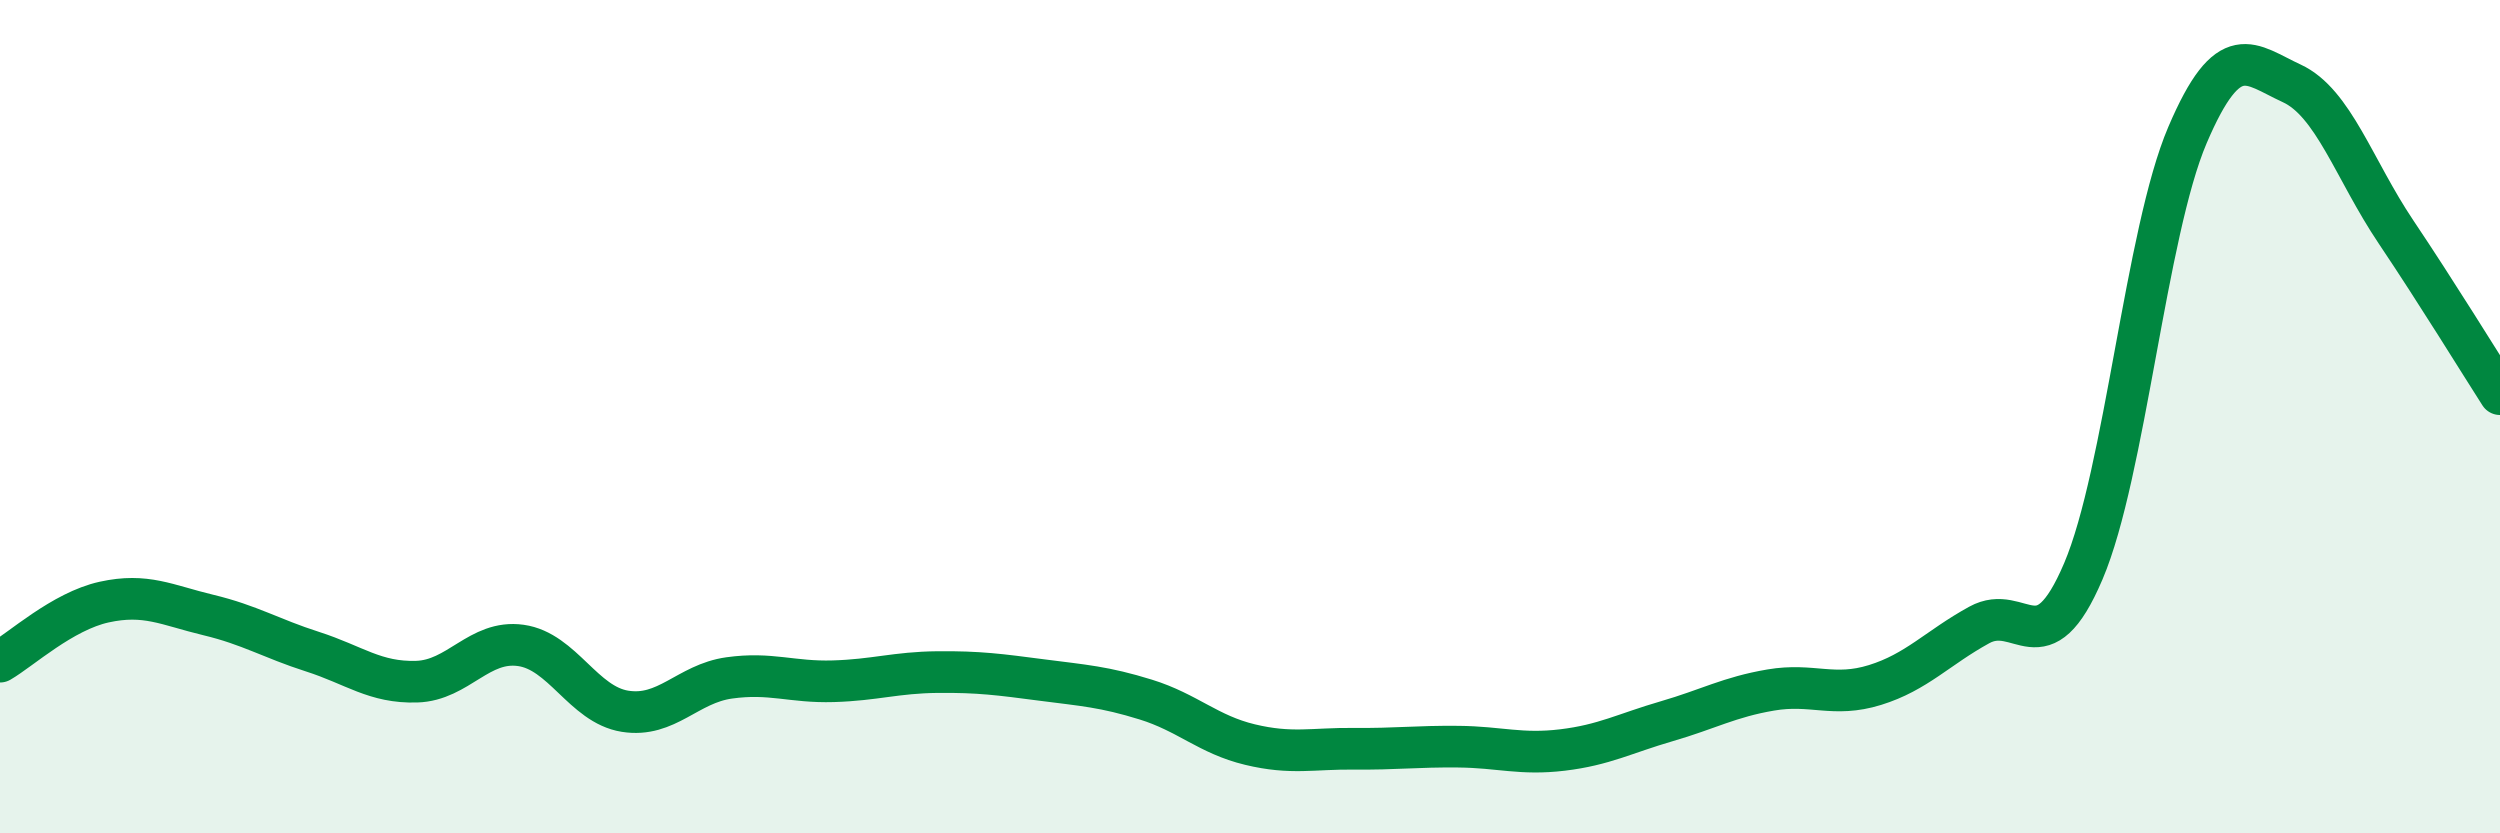
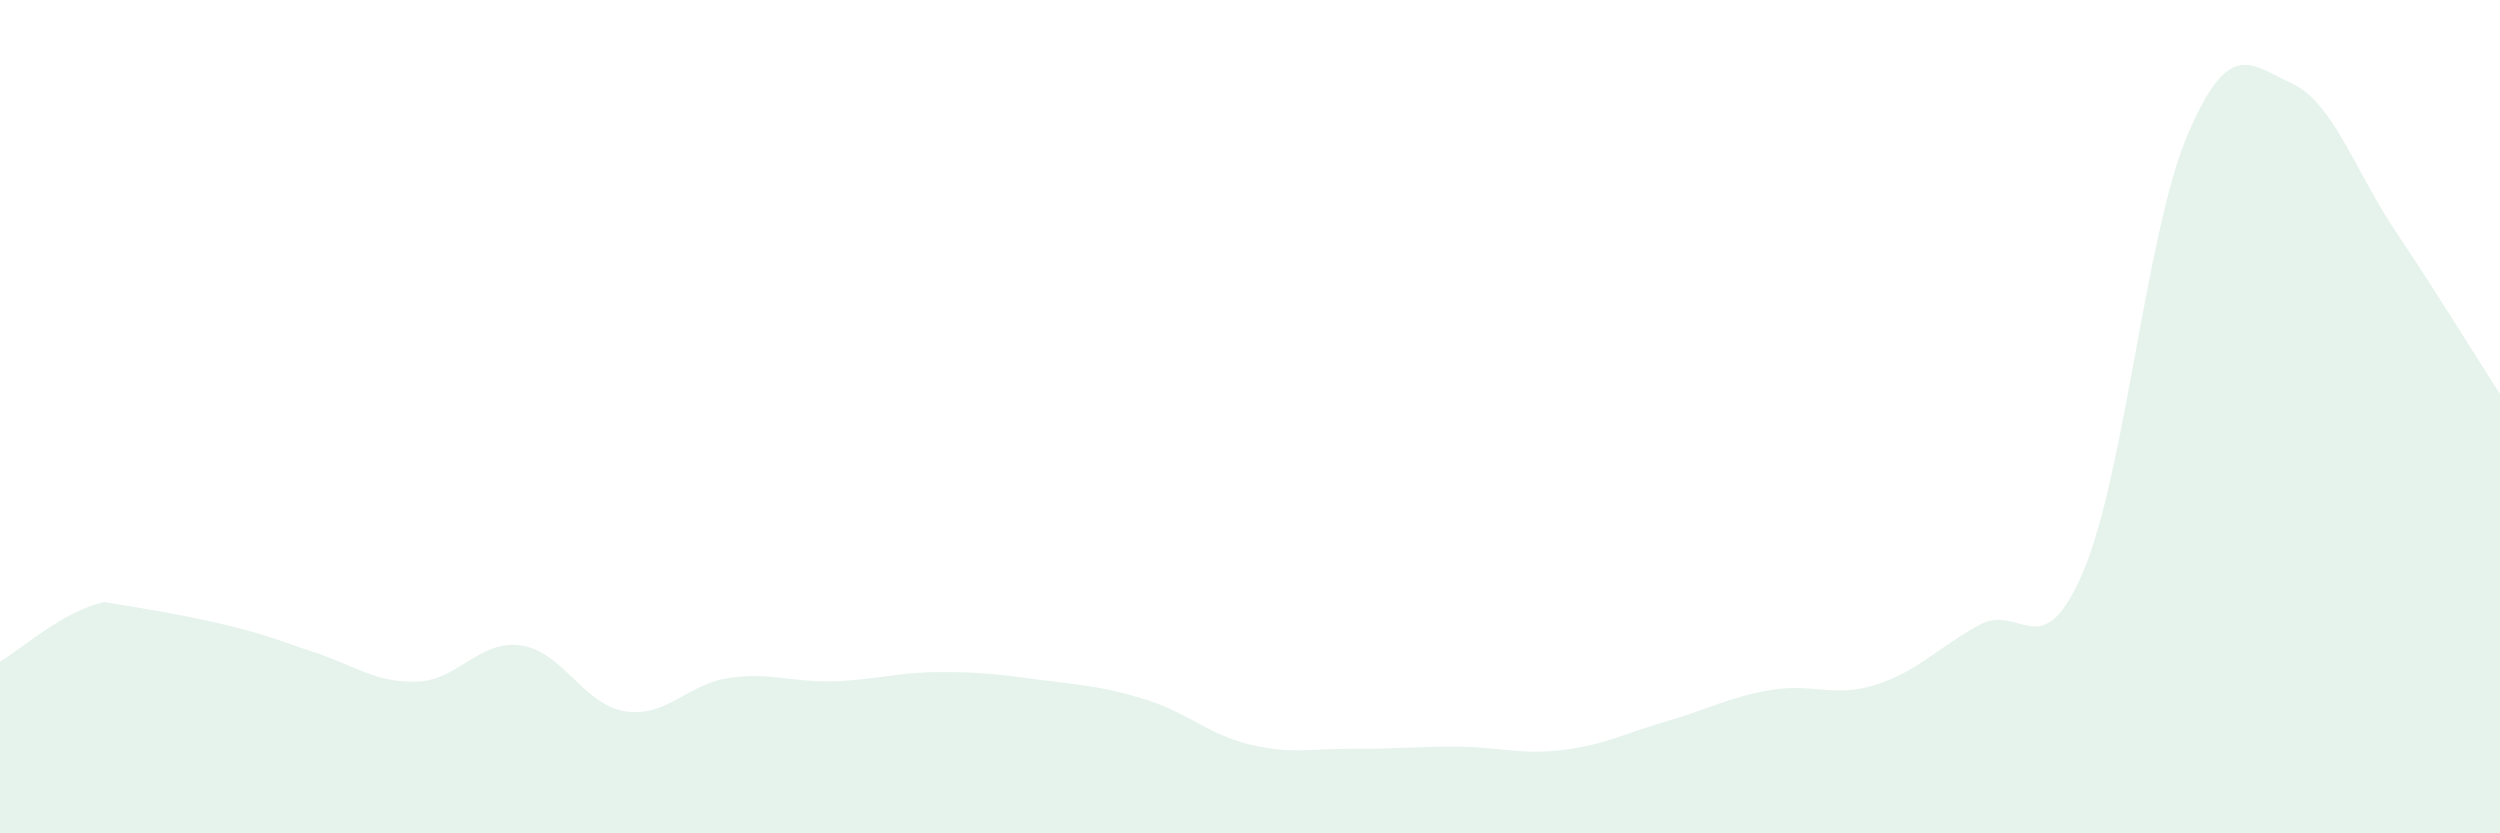
<svg xmlns="http://www.w3.org/2000/svg" width="60" height="20" viewBox="0 0 60 20">
-   <path d="M 0,15.88 C 0.5,15.59 1.5,14.67 2.5,14.45 C 3.5,14.23 4,14.52 5,14.76 C 6,15 6.5,15.32 7.5,15.64 C 8.5,15.96 9,16.39 10,16.36 C 11,16.33 11.5,15.35 12.5,15.49 C 13.5,15.63 14,16.91 15,17.07 C 16,17.23 16.5,16.41 17.5,16.27 C 18.5,16.13 19,16.38 20,16.35 C 21,16.32 21.5,16.14 22.5,16.13 C 23.5,16.12 24,16.19 25,16.32 C 26,16.45 26.5,16.48 27.5,16.79 C 28.5,17.1 29,17.63 30,17.87 C 31,18.11 31.5,17.96 32.5,17.97 C 33.5,17.98 34,17.91 35,17.92 C 36,17.93 36.5,18.12 37.5,18 C 38.5,17.88 39,17.6 40,17.31 C 41,17.02 41.5,16.73 42.5,16.56 C 43.5,16.39 44,16.75 45,16.44 C 46,16.13 46.5,15.55 47.5,15 C 48.5,14.45 49,16.06 50,13.71 C 51,11.36 51.5,5.58 52.5,3.24 C 53.5,0.9 54,1.54 55,2 C 56,2.46 56.5,4.07 57.5,5.56 C 58.5,7.05 59.5,8.68 60,9.46L60 20L0 20Z" fill="#008740" opacity="0.1" stroke-linecap="round" stroke-linejoin="round" />
-   <path d="M 0,15.88 C 0.5,15.59 1.5,14.67 2.5,14.45 C 3.5,14.23 4,14.52 5,14.76 C 6,15 6.5,15.32 7.5,15.64 C 8.5,15.96 9,16.39 10,16.36 C 11,16.33 11.5,15.35 12.5,15.49 C 13.5,15.63 14,16.91 15,17.07 C 16,17.23 16.5,16.41 17.5,16.27 C 18.5,16.13 19,16.38 20,16.35 C 21,16.32 21.5,16.14 22.5,16.13 C 23.5,16.12 24,16.19 25,16.32 C 26,16.45 26.5,16.48 27.5,16.79 C 28.5,17.1 29,17.63 30,17.87 C 31,18.11 31.5,17.96 32.5,17.97 C 33.5,17.98 34,17.91 35,17.92 C 36,17.93 36.5,18.12 37.5,18 C 38.5,17.88 39,17.6 40,17.31 C 41,17.02 41.5,16.73 42.5,16.56 C 43.5,16.39 44,16.75 45,16.44 C 46,16.13 46.5,15.55 47.5,15 C 48.5,14.45 49,16.06 50,13.71 C 51,11.36 51.5,5.58 52.5,3.24 C 53.5,0.9 54,1.54 55,2 C 56,2.46 56.5,4.07 57.5,5.56 C 58.5,7.05 59.5,8.68 60,9.46" stroke="#008740" stroke-width="1" fill="none" stroke-linecap="round" stroke-linejoin="round" />
+   <path d="M 0,15.88 C 0.5,15.59 1.5,14.67 2.5,14.45 C 6,15 6.5,15.32 7.5,15.64 C 8.5,15.96 9,16.39 10,16.36 C 11,16.33 11.5,15.35 12.5,15.49 C 13.5,15.63 14,16.91 15,17.07 C 16,17.23 16.5,16.41 17.5,16.27 C 18.5,16.13 19,16.38 20,16.35 C 21,16.32 21.5,16.14 22.5,16.13 C 23.5,16.12 24,16.19 25,16.32 C 26,16.45 26.5,16.48 27.5,16.79 C 28.5,17.1 29,17.63 30,17.87 C 31,18.11 31.5,17.96 32.5,17.97 C 33.5,17.98 34,17.91 35,17.92 C 36,17.93 36.5,18.12 37.5,18 C 38.5,17.88 39,17.6 40,17.31 C 41,17.02 41.5,16.73 42.5,16.56 C 43.5,16.39 44,16.75 45,16.44 C 46,16.13 46.5,15.55 47.5,15 C 48.5,14.45 49,16.06 50,13.71 C 51,11.36 51.5,5.58 52.5,3.24 C 53.5,0.9 54,1.54 55,2 C 56,2.46 56.5,4.07 57.5,5.56 C 58.5,7.05 59.5,8.68 60,9.46L60 20L0 20Z" fill="#008740" opacity="0.1" stroke-linecap="round" stroke-linejoin="round" />
</svg>